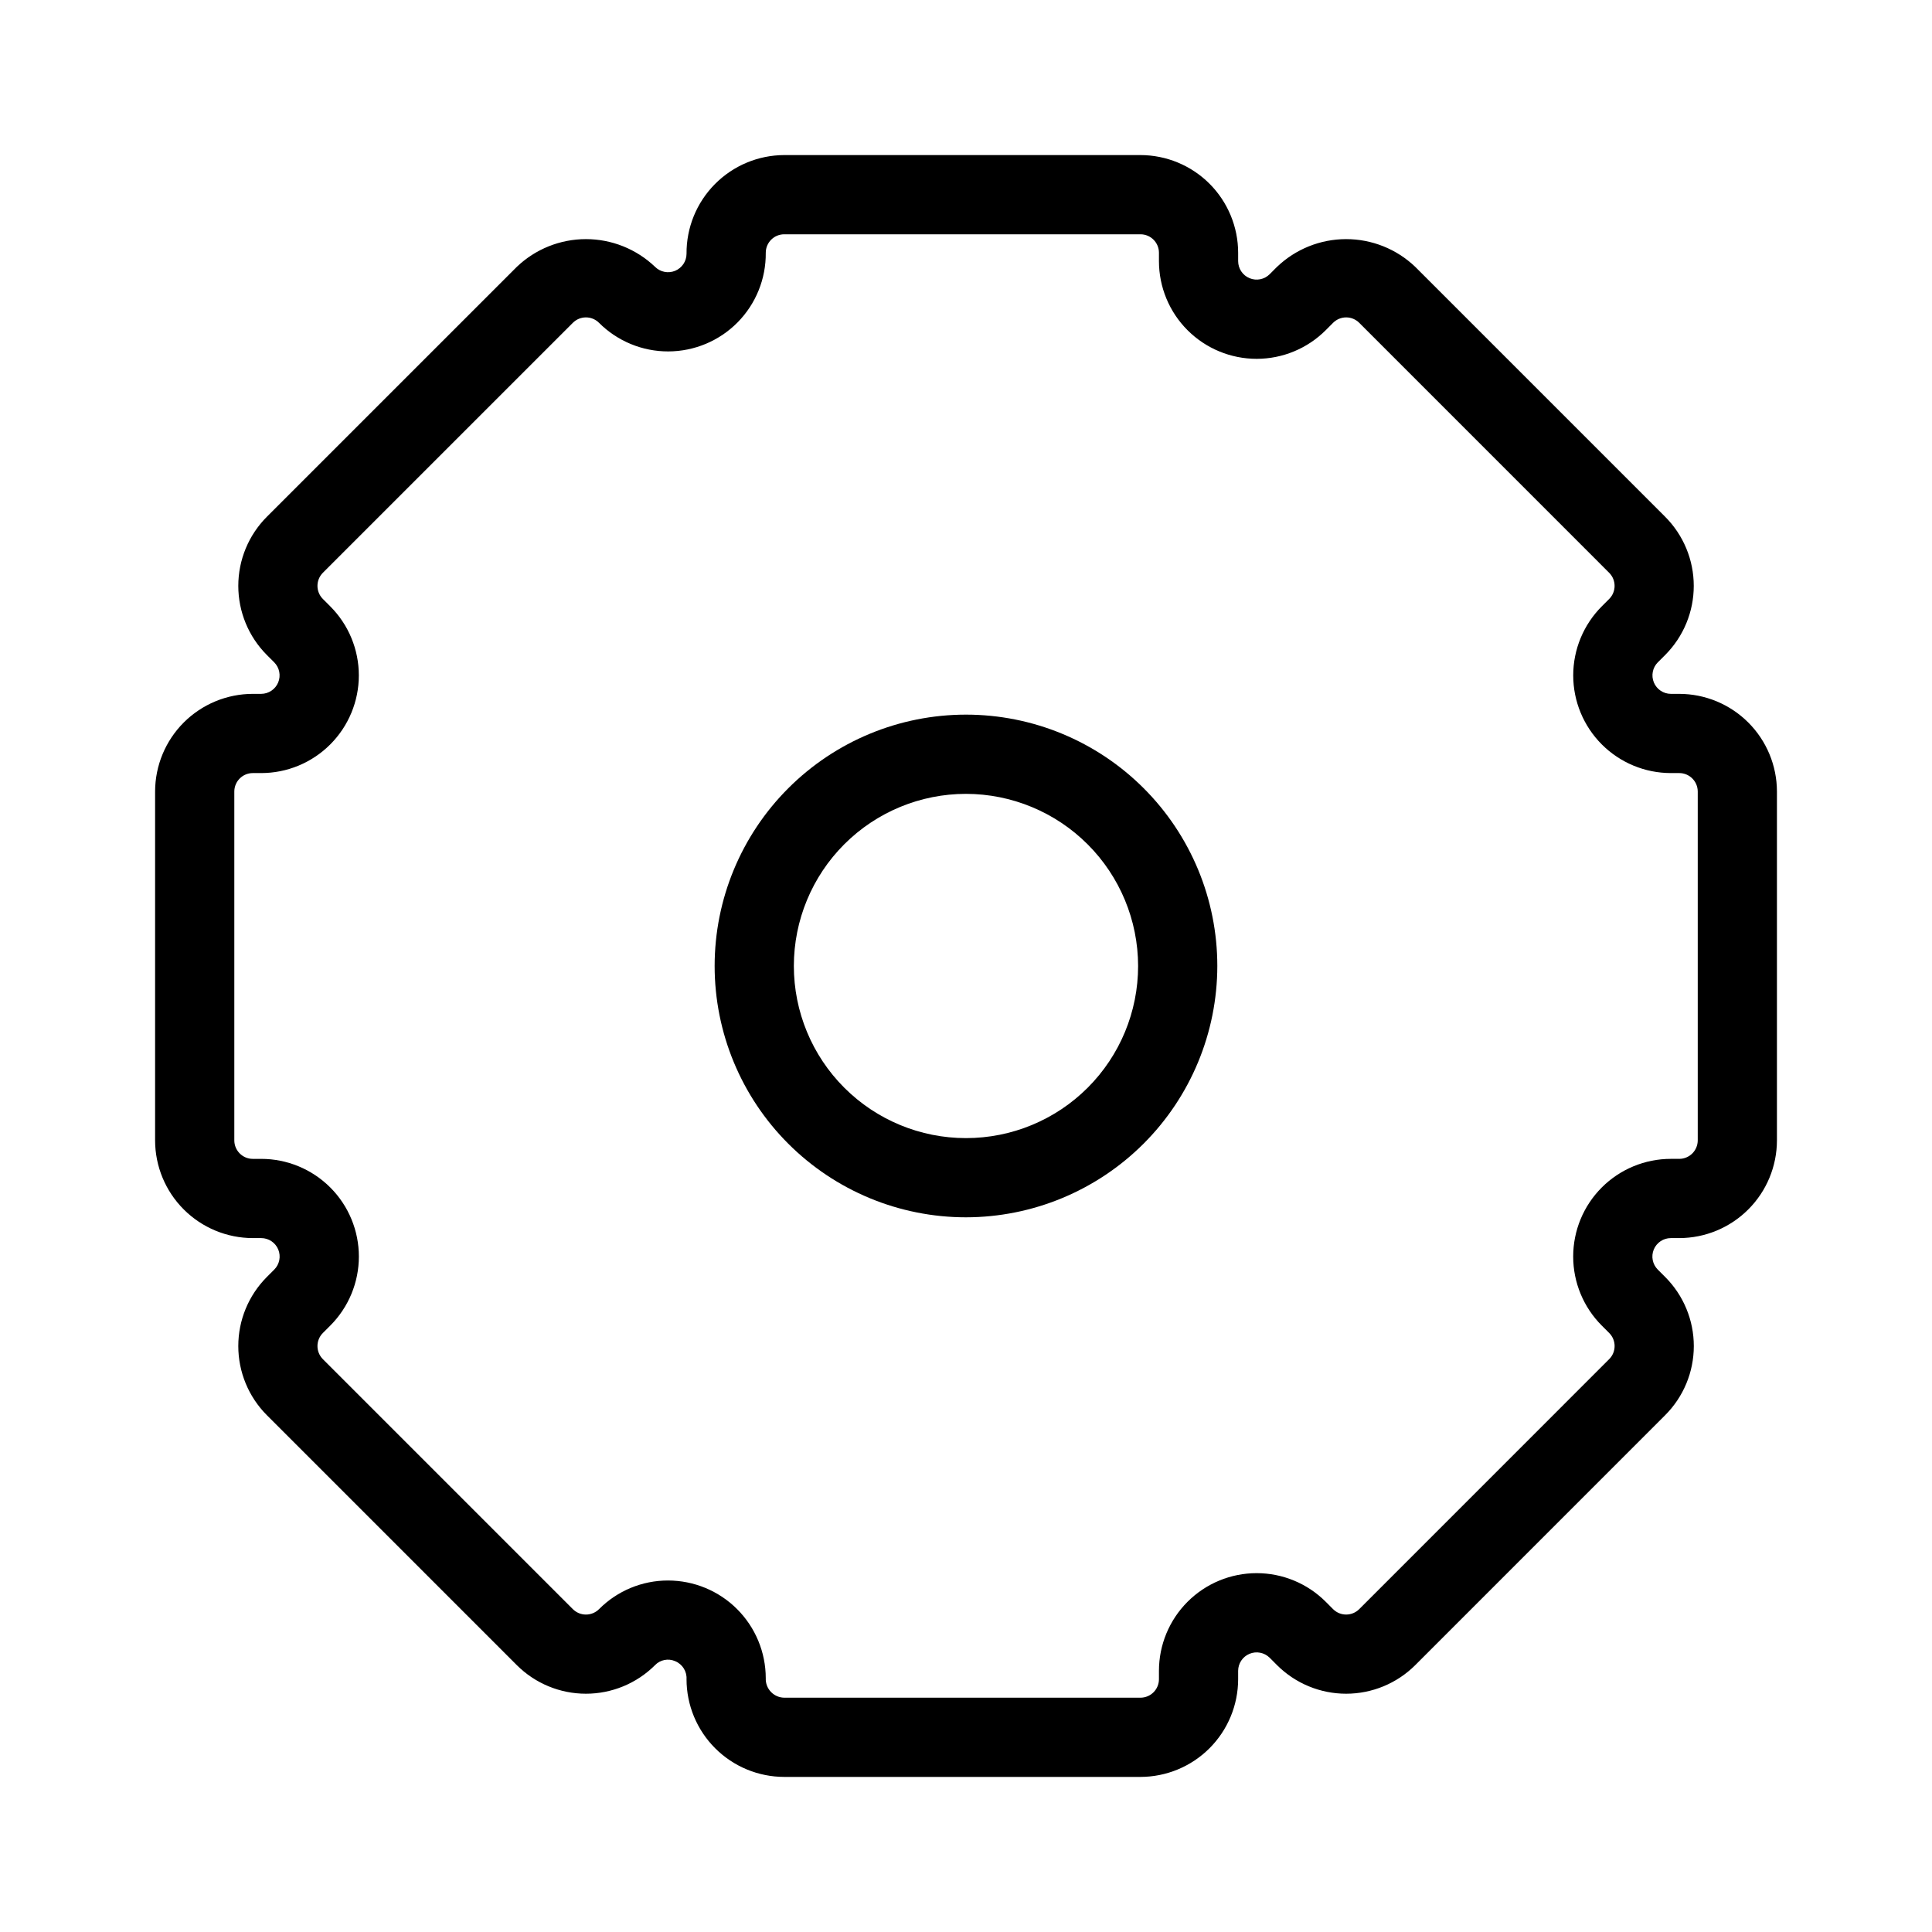
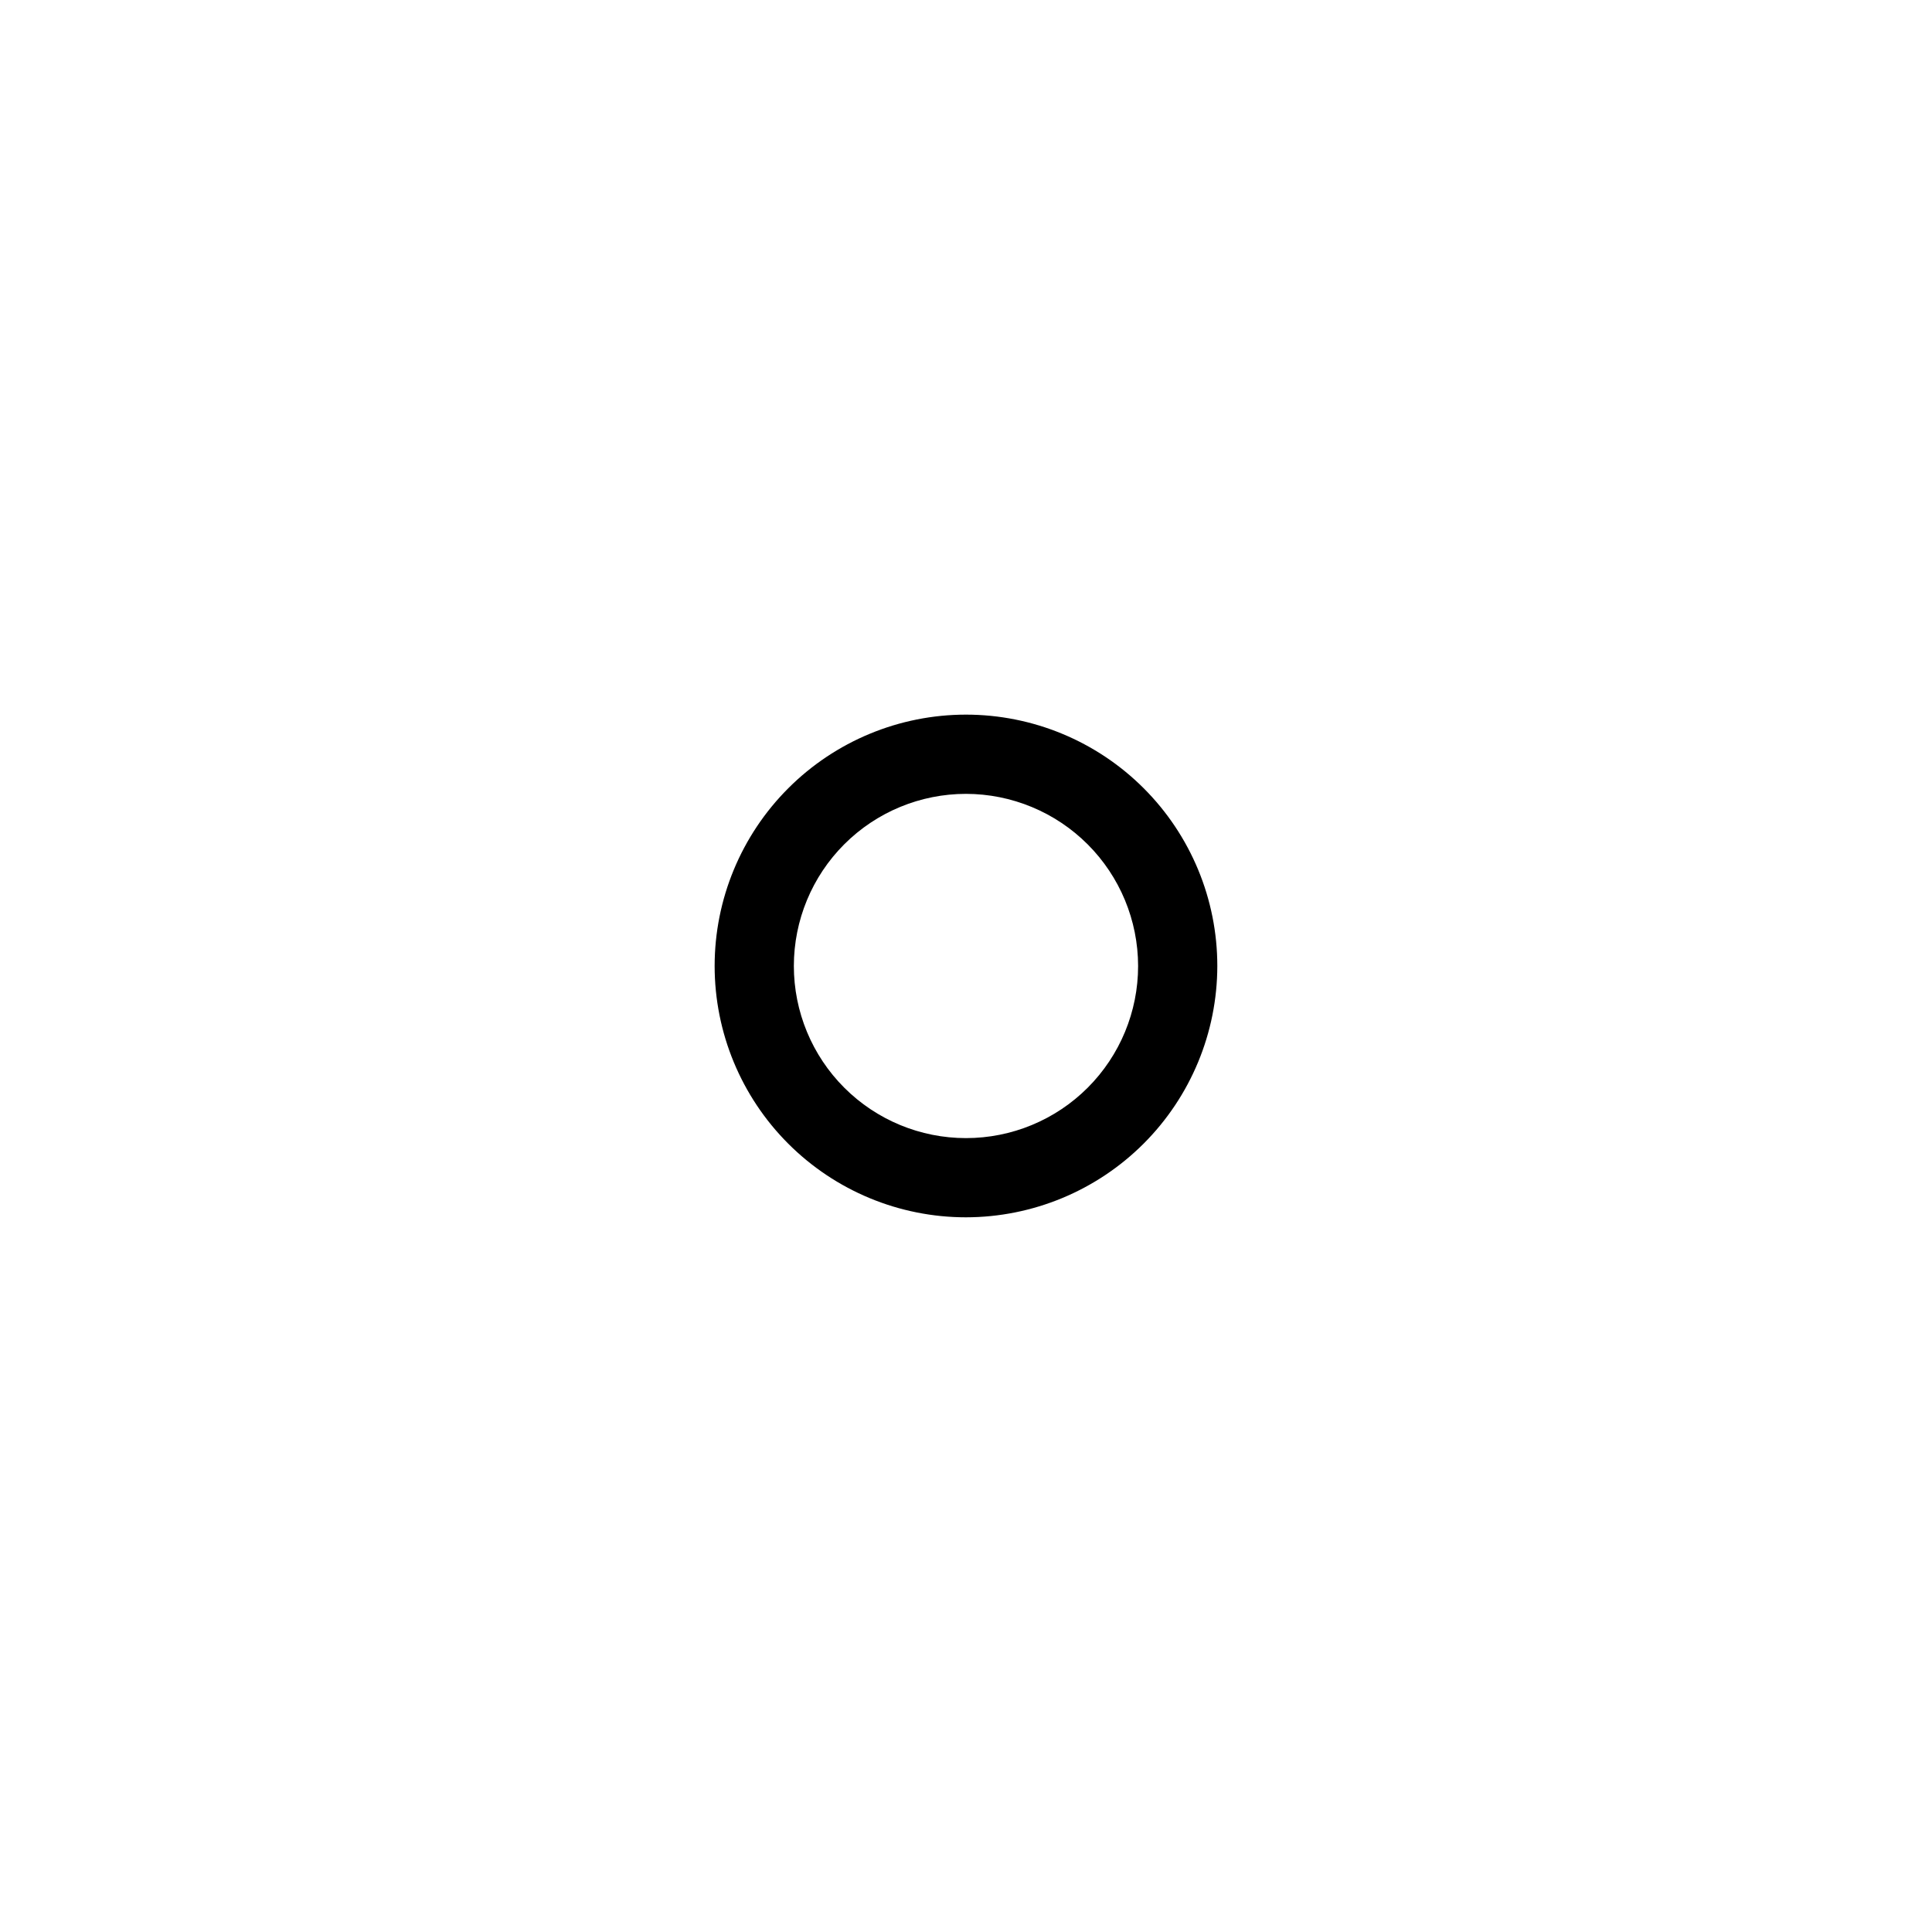
<svg xmlns="http://www.w3.org/2000/svg" fill="#000000" width="800px" height="800px" version="1.1" viewBox="144 144 512 512">
  <g>
-     <path d="m446.23 614.9h-94.402c-6.867-0.008-13.445-2.738-18.301-7.594-4.856-4.852-7.586-11.434-7.59-18.301 0.117-2.078-1.098-4-3.027-4.785-1.824-0.797-3.949-0.371-5.328 1.066-4.859 4.848-11.441 7.566-18.309 7.566-6.863 0-13.445-2.719-18.305-7.566l-66.258-66.258c-4.84-4.856-7.562-11.438-7.562-18.297-0.004-6.863 2.715-13.441 7.555-18.305l1.969-1.969c1.402-1.398 1.82-3.504 1.062-5.336-0.758-1.828-2.547-3.019-4.527-3.016h-2.215c-6.863-0.008-13.445-2.738-18.301-7.594-4.856-4.852-7.582-11.434-7.59-18.301v-92.445c0.008-6.863 2.738-13.441 7.59-18.297 4.856-4.852 11.438-7.582 18.301-7.59h2.203c1.98 0 3.766-1.195 4.523-3.023 0.758-1.832 0.34-3.938-1.059-5.34l-1.949-1.945c-4.844-4.863-7.562-11.445-7.562-18.309s2.719-13.445 7.562-18.305l66.258-66.25c4.934-4.711 11.488-7.336 18.305-7.34 6.82 0 13.375 2.625 18.309 7.332 1.398 1.402 3.504 1.824 5.332 1.066 1.832-0.758 3.023-2.543 3.023-4.523-0.047-6.906 2.656-13.543 7.516-18.449s11.469-7.68 18.375-7.699h94.402c6.863 0.008 13.445 2.738 18.301 7.59 4.852 4.856 7.582 11.438 7.59 18.301v2.215c0 1.98 1.195 3.769 3.027 4.523 1.832 0.758 3.938 0.34 5.336-1.066l1.926-1.934 0.004 0.004c4.926-4.719 11.488-7.356 18.312-7.359 6.824-0.004 13.387 2.625 18.32 7.34l66.246 66.25c4.848 4.859 7.57 11.441 7.57 18.305s-2.723 13.449-7.57 18.309l-1.949 1.949v-0.004c-1.398 1.402-1.812 3.508-1.055 5.34 0.758 1.828 2.539 3.023 4.519 3.023h2.203c6.867 0.008 13.445 2.738 18.301 7.59 4.856 4.856 7.586 11.434 7.594 18.297v92.445c-0.008 6.867-2.738 13.449-7.594 18.301-4.852 4.856-11.434 7.586-18.301 7.594h-2.215 0.004c-1.984-0.004-3.769 1.188-4.531 3.016-0.758 1.832-0.336 3.938 1.066 5.336l1.957 1.957c4.859 4.859 7.586 11.445 7.586 18.316-0.004 6.867-2.734 13.453-7.598 18.309l-66.234 66.246c-4.859 4.844-11.438 7.562-18.301 7.566-6.859 0-13.441-2.715-18.301-7.559l-1.977-1.988h-0.004c-1.406-1.383-3.508-1.789-5.328-1.031-1.824 0.762-3.012 2.543-3.016 4.516v2.215c-0.008 6.867-2.738 13.445-7.59 18.301-4.856 4.856-11.438 7.586-18.301 7.594zm-125.21-52.051c6.871 0 13.461 2.727 18.32 7.586 4.859 4.856 7.59 11.445 7.594 18.316-0.055 1.336 0.438 2.641 1.359 3.609 0.922 0.973 2.199 1.531 3.539 1.547h94.402c1.301 0 2.547-0.52 3.465-1.438 0.918-0.918 1.434-2.164 1.434-3.465v-2.215c0-6.863 2.731-13.449 7.586-18.305 4.856-4.856 11.438-7.582 18.305-7.582s13.453 2.727 18.309 7.582l1.969 1.977c1.918 1.891 5 1.883 6.906-0.02l66.246-66.258v0.004c1.914-1.914 1.914-5.016 0-6.93l-1.957-1.957c-4.856-4.856-7.586-11.441-7.586-18.309 0-6.863 2.727-13.449 7.582-18.305 4.859-4.856 11.445-7.578 18.309-7.578h2.215c1.301 0 2.547-0.516 3.465-1.434 0.918-0.918 1.438-2.164 1.438-3.465v-92.445c-0.004-2.703-2.195-4.894-4.902-4.894h-2.203c-6.867 0.004-13.453-2.727-18.309-7.582-4.856-4.856-7.586-11.441-7.586-18.309 0.004-6.867 2.731-13.449 7.586-18.305l1.949-1.949c1.906-1.914 1.906-5.008 0-6.922l-66.246-66.258c-0.918-0.918-2.164-1.438-3.465-1.434-1.301 0-2.547 0.52-3.465 1.438l-1.926 1.934c-4.852 4.863-11.438 7.602-18.309 7.609-6.871 0.004-13.461-2.723-18.32-7.578-4.863-4.856-7.59-11.445-7.59-18.316v-2.215c0-2.707-2.195-4.898-4.898-4.898h-94.402c-2.707 0-4.898 2.191-4.898 4.898 0.066 6.894-2.617 13.531-7.461 18.441-4.844 4.906-11.445 7.68-18.34 7.703-6.894 0.023-13.516-2.707-18.391-7.582-1.914-1.914-5.016-1.914-6.93 0l-66.258 66.25h0.004c-1.906 1.918-1.906 5.016 0 6.93l1.949 1.949h-0.004c4.859 4.852 7.586 11.438 7.59 18.305 0 6.867-2.731 13.453-7.586 18.309s-11.441 7.586-18.309 7.582h-2.203c-2.707 0-4.898 2.191-4.902 4.894v92.445c0 2.707 2.195 4.902 4.902 4.902h2.215-0.004c6.867-0.004 13.453 2.723 18.312 7.574 4.856 4.856 7.582 11.441 7.582 18.309 0 6.863-2.731 13.449-7.586 18.305l-1.957 1.957c-1.906 1.914-1.906 5.012 0 6.93l66.258 66.258-0.004-0.004c0.922 0.922 2.172 1.438 3.473 1.434 1.301 0 2.551-0.52 3.469-1.441 4.836-4.859 11.41-7.59 18.266-7.586z" />
    <path d="m400 466.6c-17.668 0.004-34.609-7.016-47.102-19.508-12.492-12.488-19.508-29.43-19.512-47.098 0-17.664 7.019-34.605 19.512-47.098 12.492-12.492 29.434-19.512 47.098-19.512 17.668 0.004 34.609 7.019 47.098 19.512 12.492 12.492 19.512 29.434 19.508 47.102-0.02 17.656-7.043 34.586-19.527 47.074-12.488 12.484-29.418 19.508-47.074 19.527zm0-112.22c-12.098 0-23.703 4.805-32.258 13.359-8.555 8.555-13.359 20.156-13.363 32.254 0 12.098 4.805 23.703 13.359 32.258 8.555 8.555 20.156 13.359 32.254 13.359 12.098 0.004 23.703-4.801 32.258-13.355 8.555-8.555 13.359-20.156 13.359-32.254-0.012-12.094-4.82-23.691-13.371-32.242-8.551-8.551-20.145-13.363-32.238-13.379z" />
  </g>
</svg>